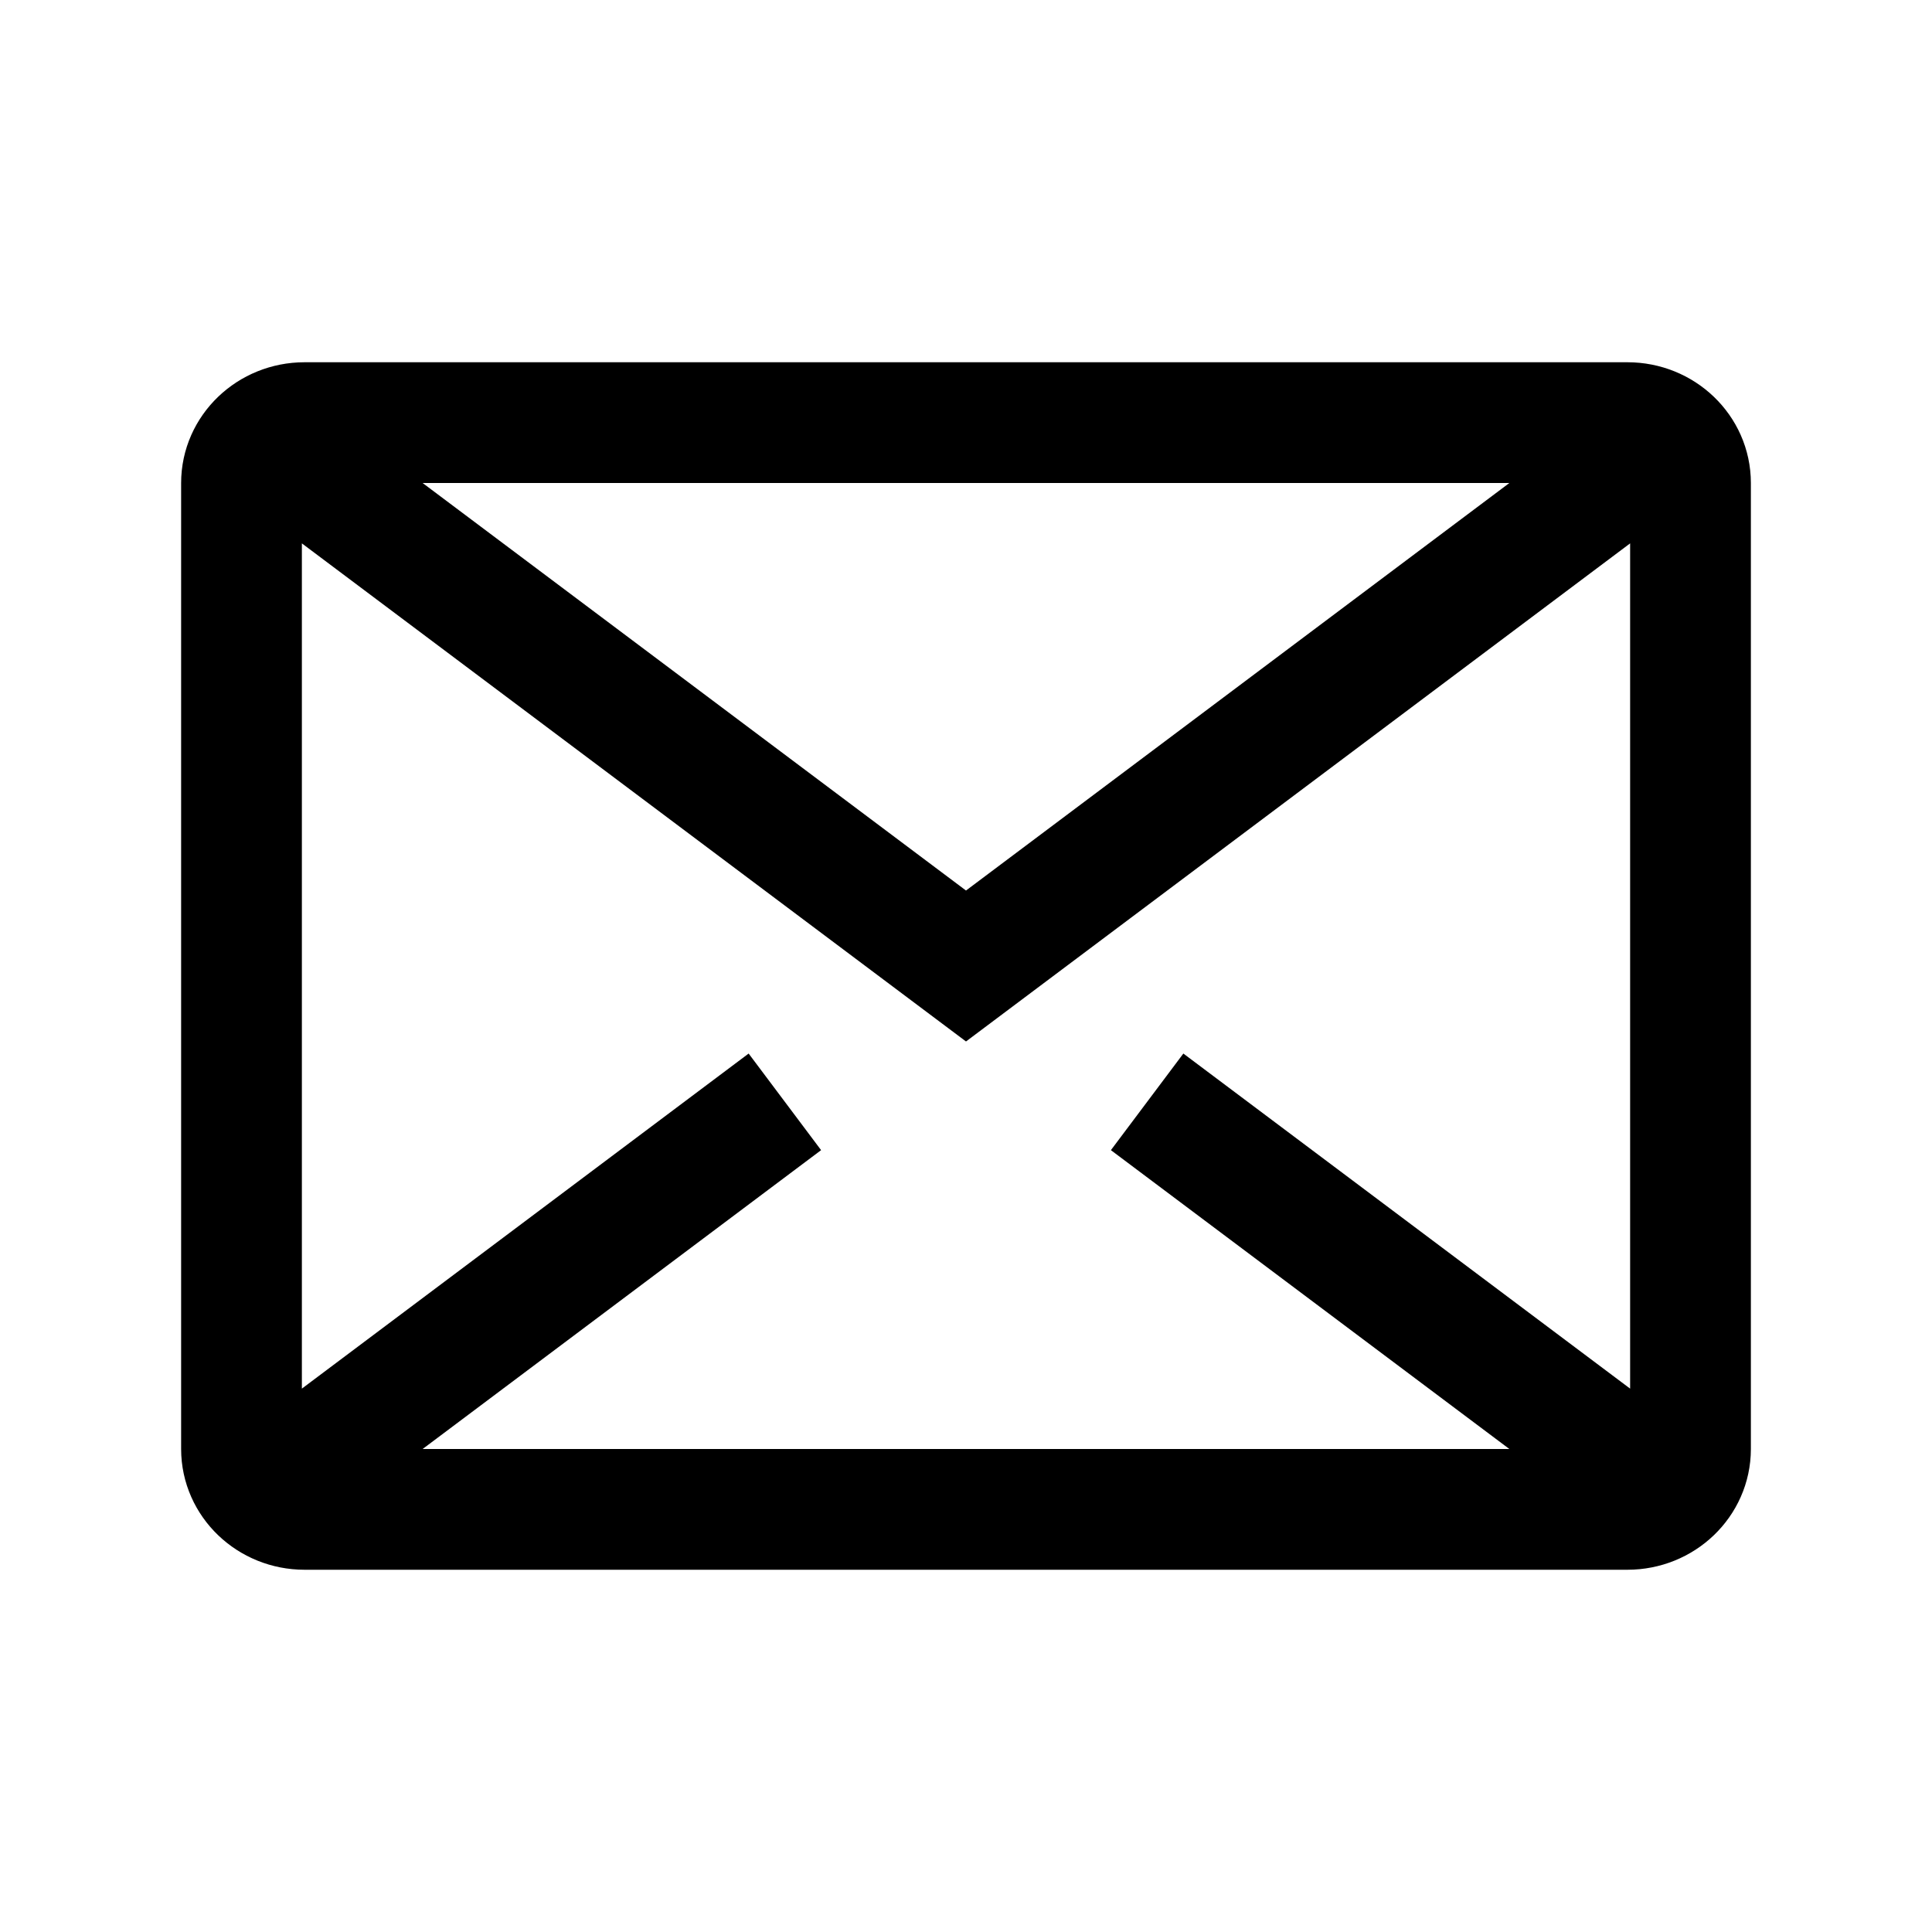
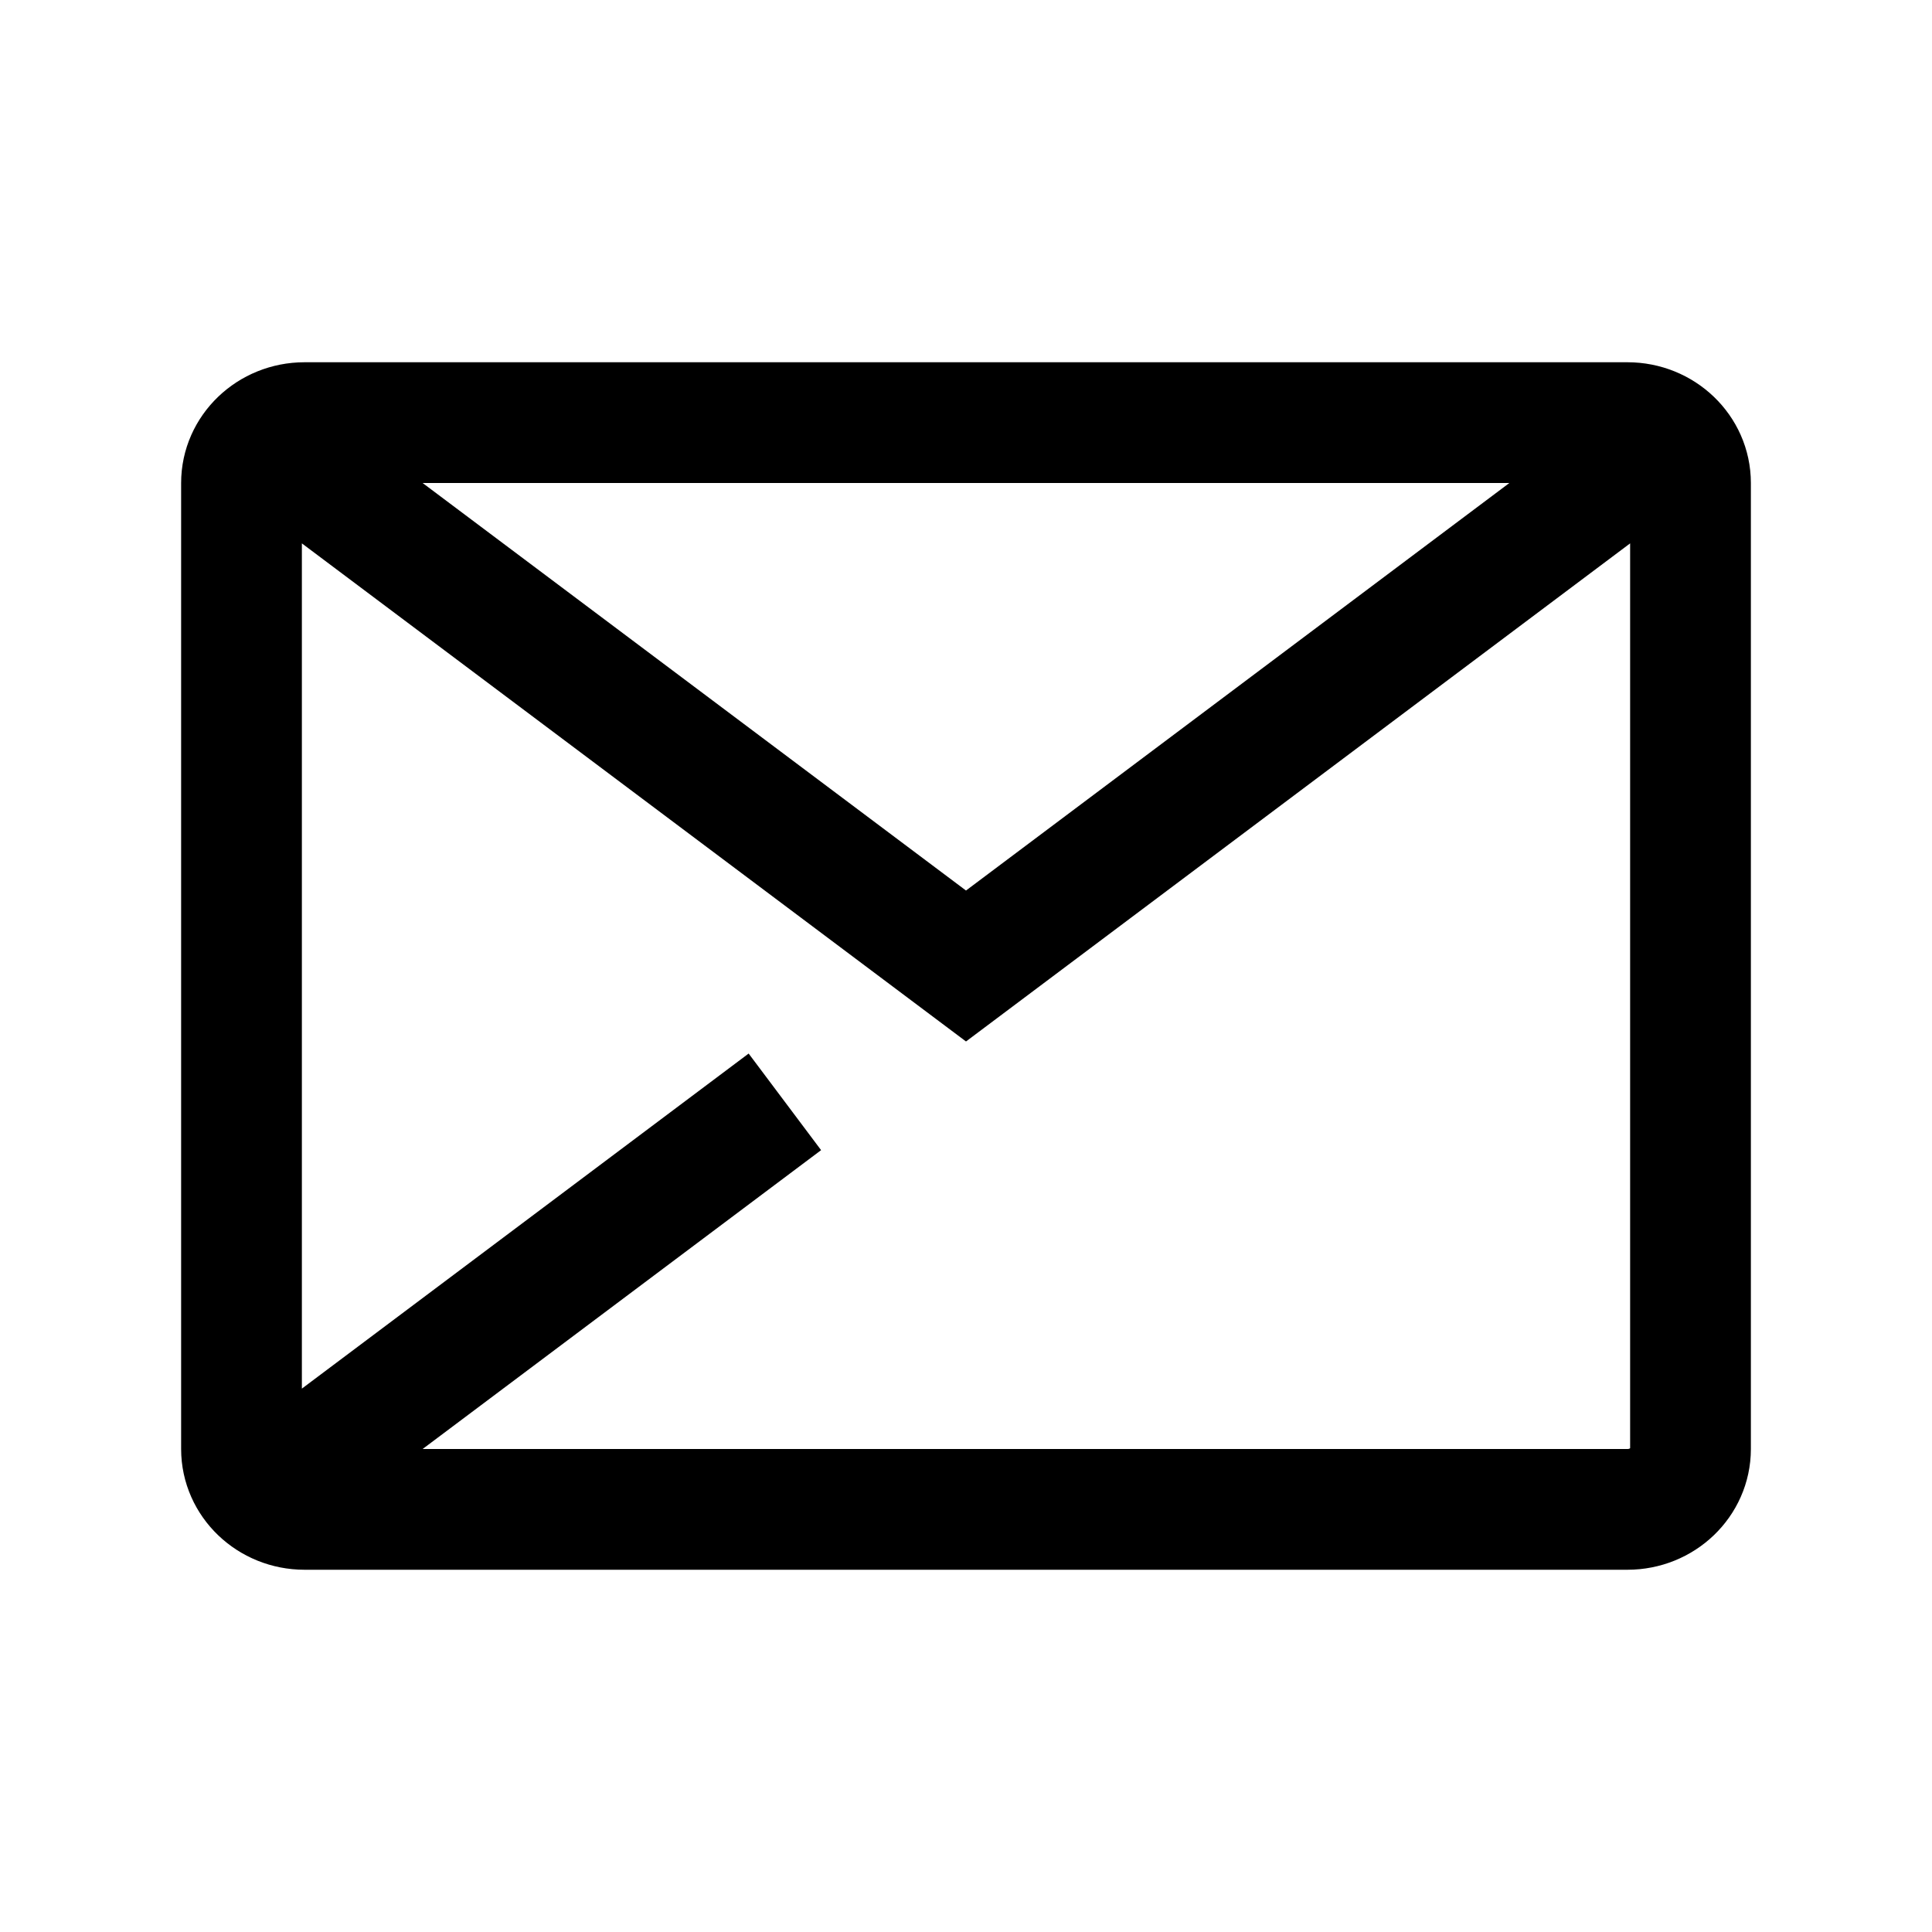
<svg xmlns="http://www.w3.org/2000/svg" width="16" height="16" viewBox="0 0 16 16" fill="none">
-   <path d="M6.5 9.125L2 12.5M9.5 9.125L14 12.5M2 3.5L8 8L14 3.5M2.522 12.5H13.478C13.766 12.5 14 12.276 14 12V4C14 3.724 13.766 3.5 13.478 3.5H2.522C2.234 3.5 2 3.724 2 4V12C2 12.276 2.234 12.5 2.522 12.5Z" stroke="black" />
+   <path d="M6.5 9.125L2 12.5M9.5 9.125M2 3.5L8 8L14 3.5M2.522 12.5H13.478C13.766 12.5 14 12.276 14 12V4C14 3.724 13.766 3.5 13.478 3.5H2.522C2.234 3.5 2 3.724 2 4V12C2 12.276 2.234 12.5 2.522 12.5Z" stroke="black" />
</svg>